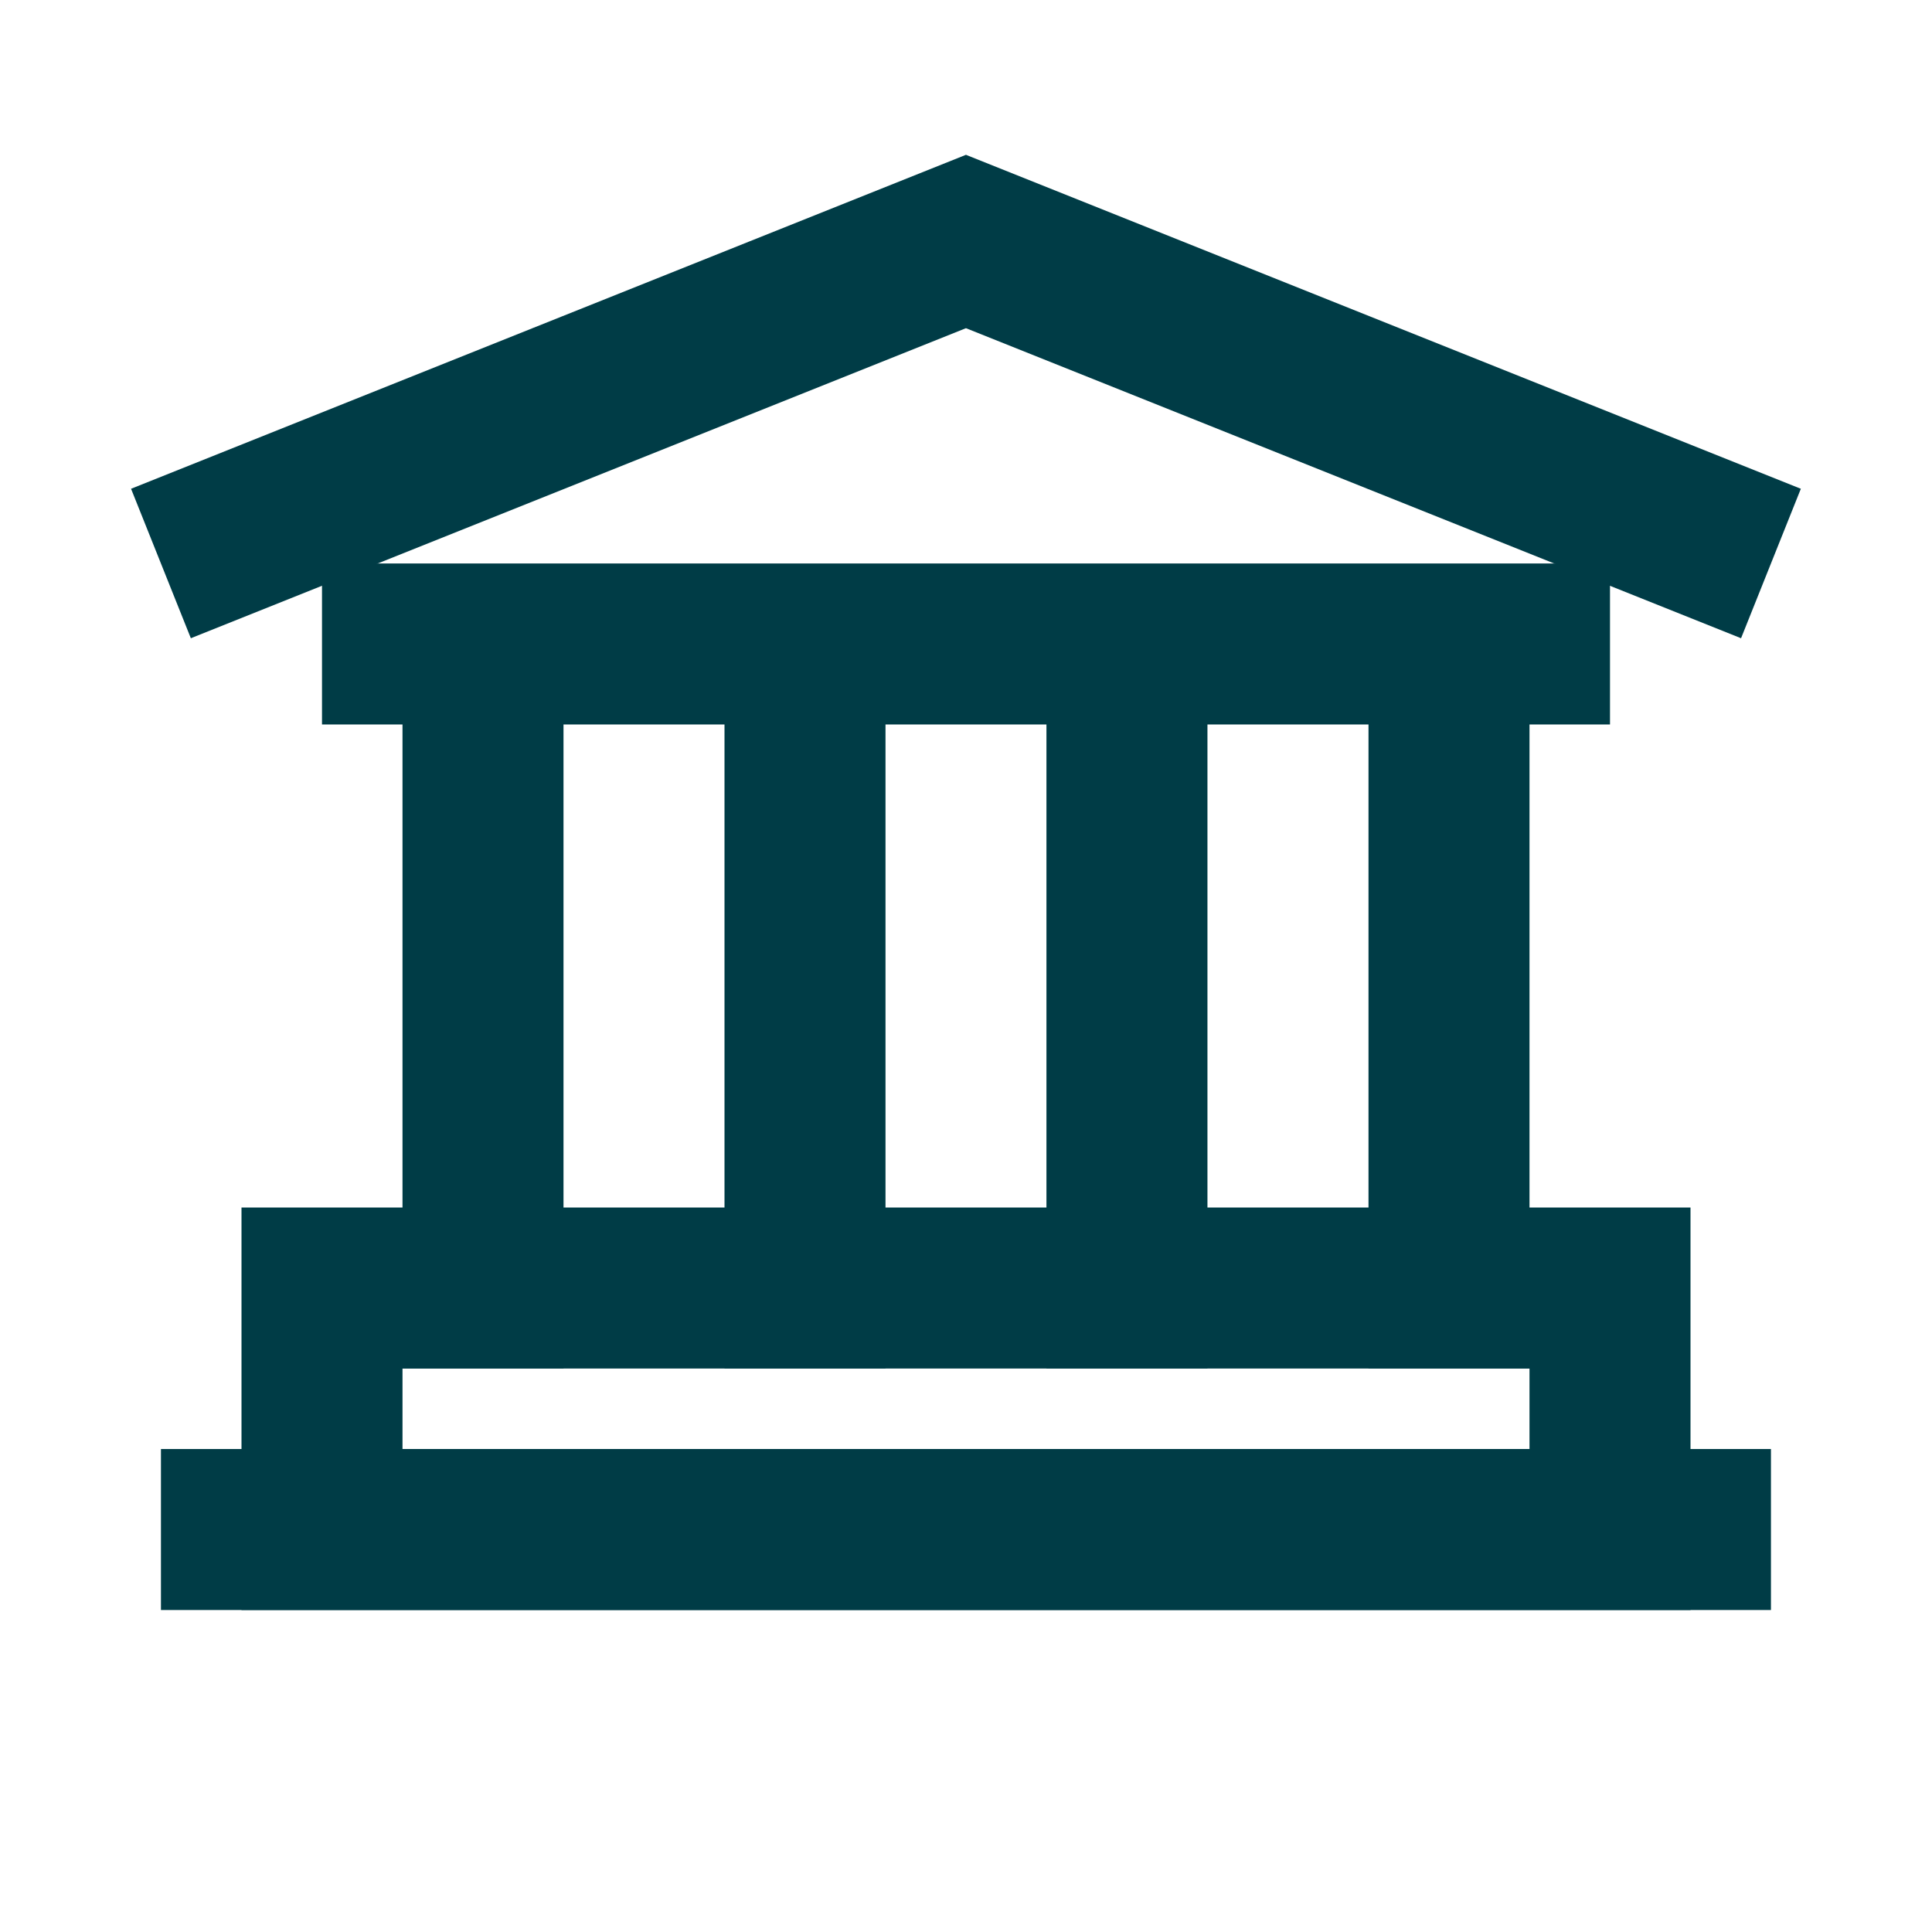
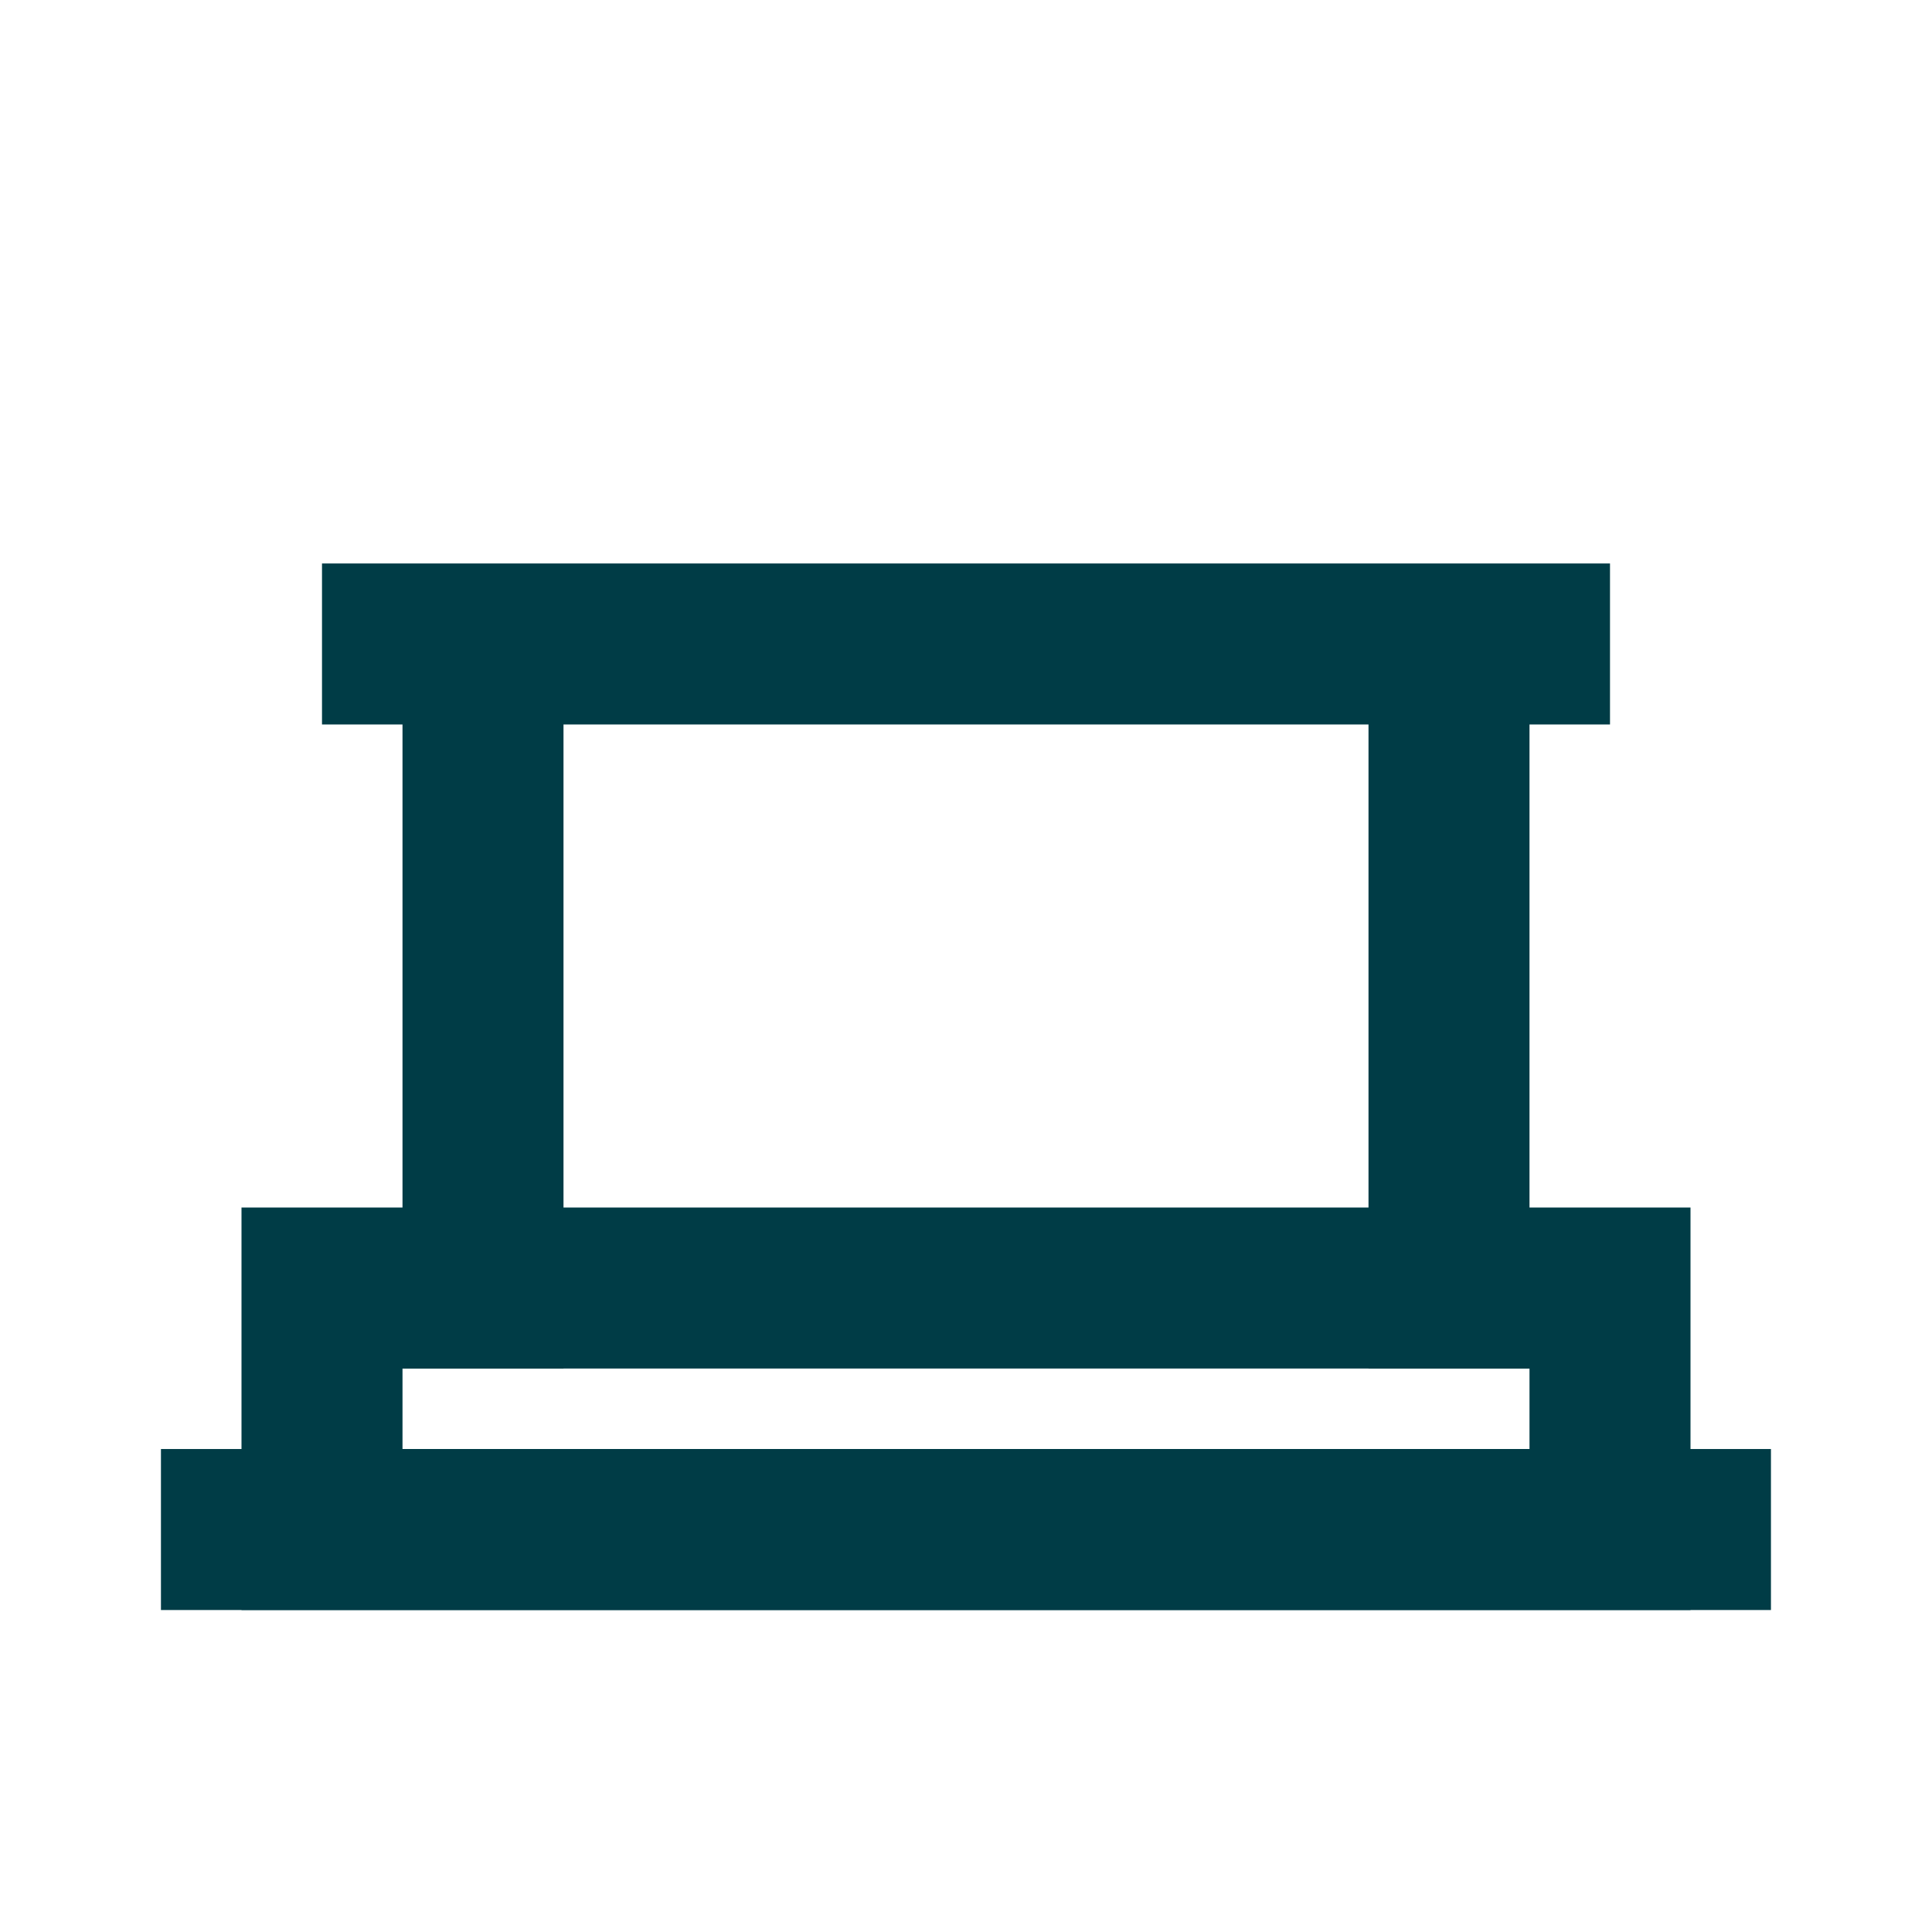
<svg xmlns="http://www.w3.org/2000/svg" width="75" height="75" viewBox="0 0 75 75" fill="none">
-   <path d="M6.248 21.875L37.498 9.375L68.748 21.875" stroke="#003C46" stroke-width="6.25" />
  <path d="M12.5 24.999L62.5 24.999" stroke="#003C46" stroke-width="6.25" />
  <path d="M62.5 50.001L12.5 50.001L12.5 59.376L62.5 59.376V50.001Z" stroke="#003C46" stroke-width="6.25" />
  <path d="M6.248 59.376H68.748" stroke="#003C46" stroke-width="6.25" />
  <path d="M18.75 24.999V53.124" stroke="#003C46" stroke-width="6.25" />
-   <path d="M31.25 24.999V53.124" stroke="#003C46" stroke-width="6.25" />
-   <path d="M43.748 24.999V53.124" stroke="#003C46" stroke-width="6.25" />
  <path d="M56.25 24.999V53.124" stroke="#003C46" stroke-width="6.25" />
</svg>